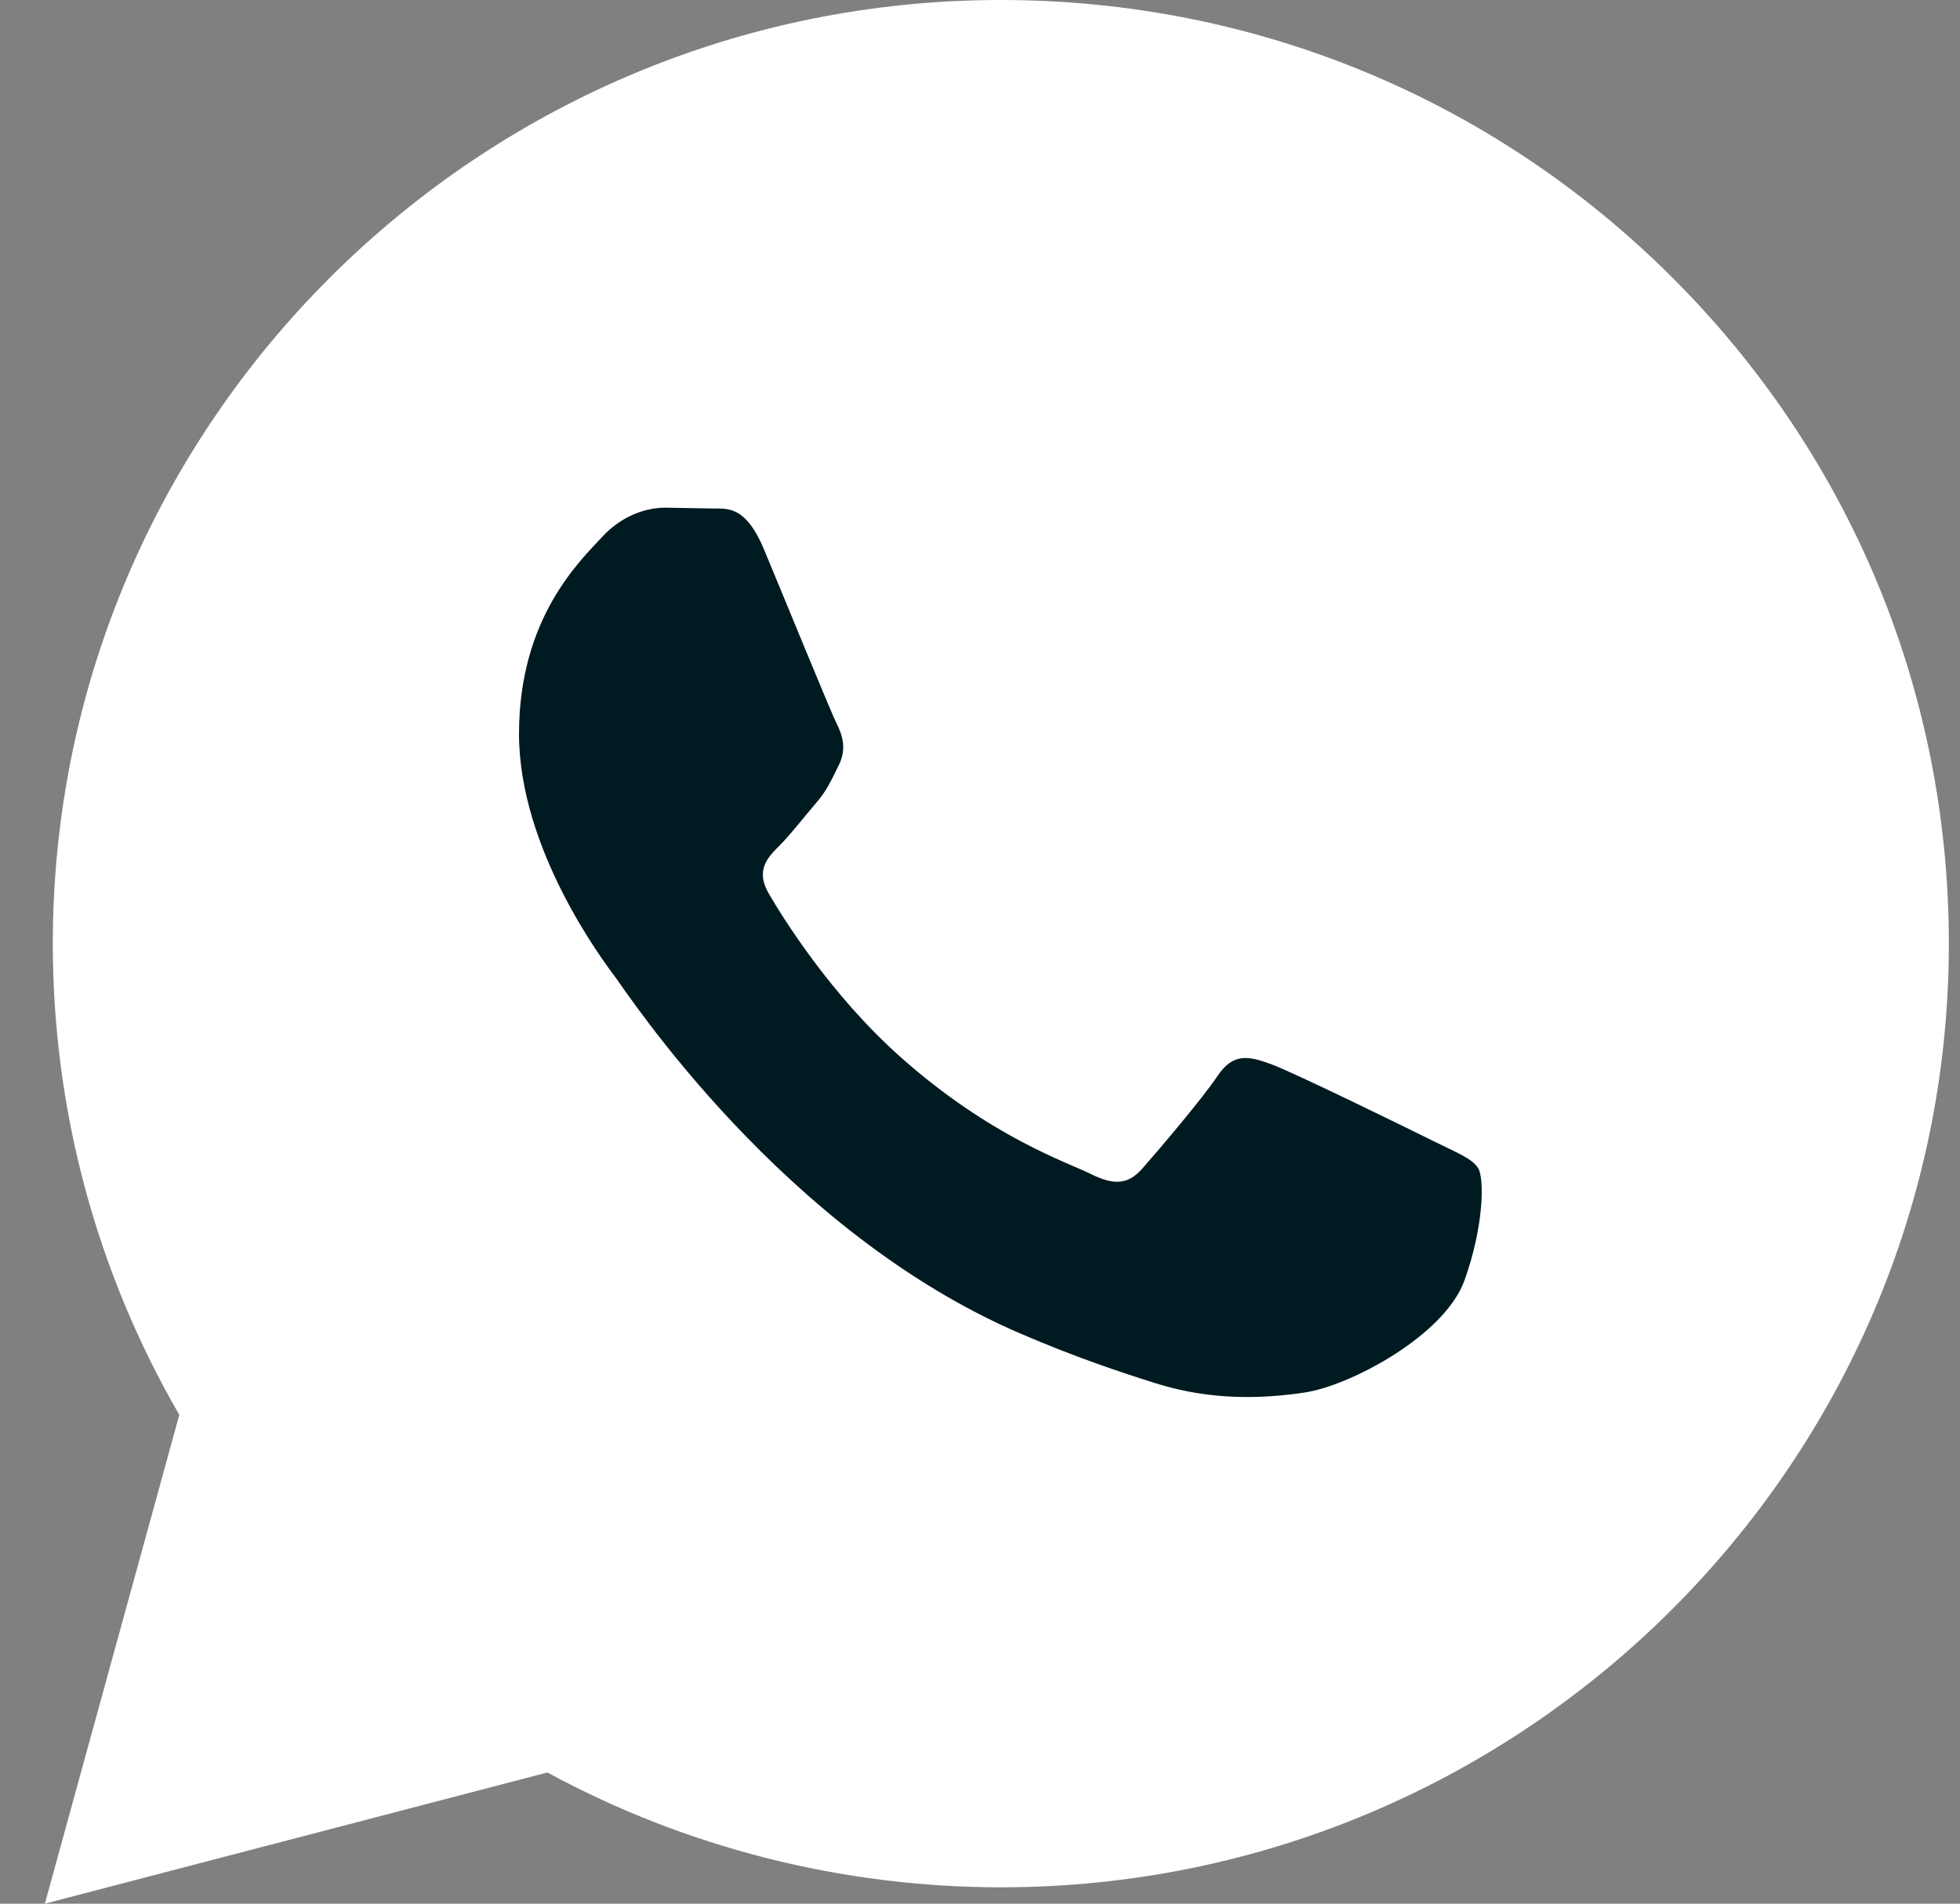
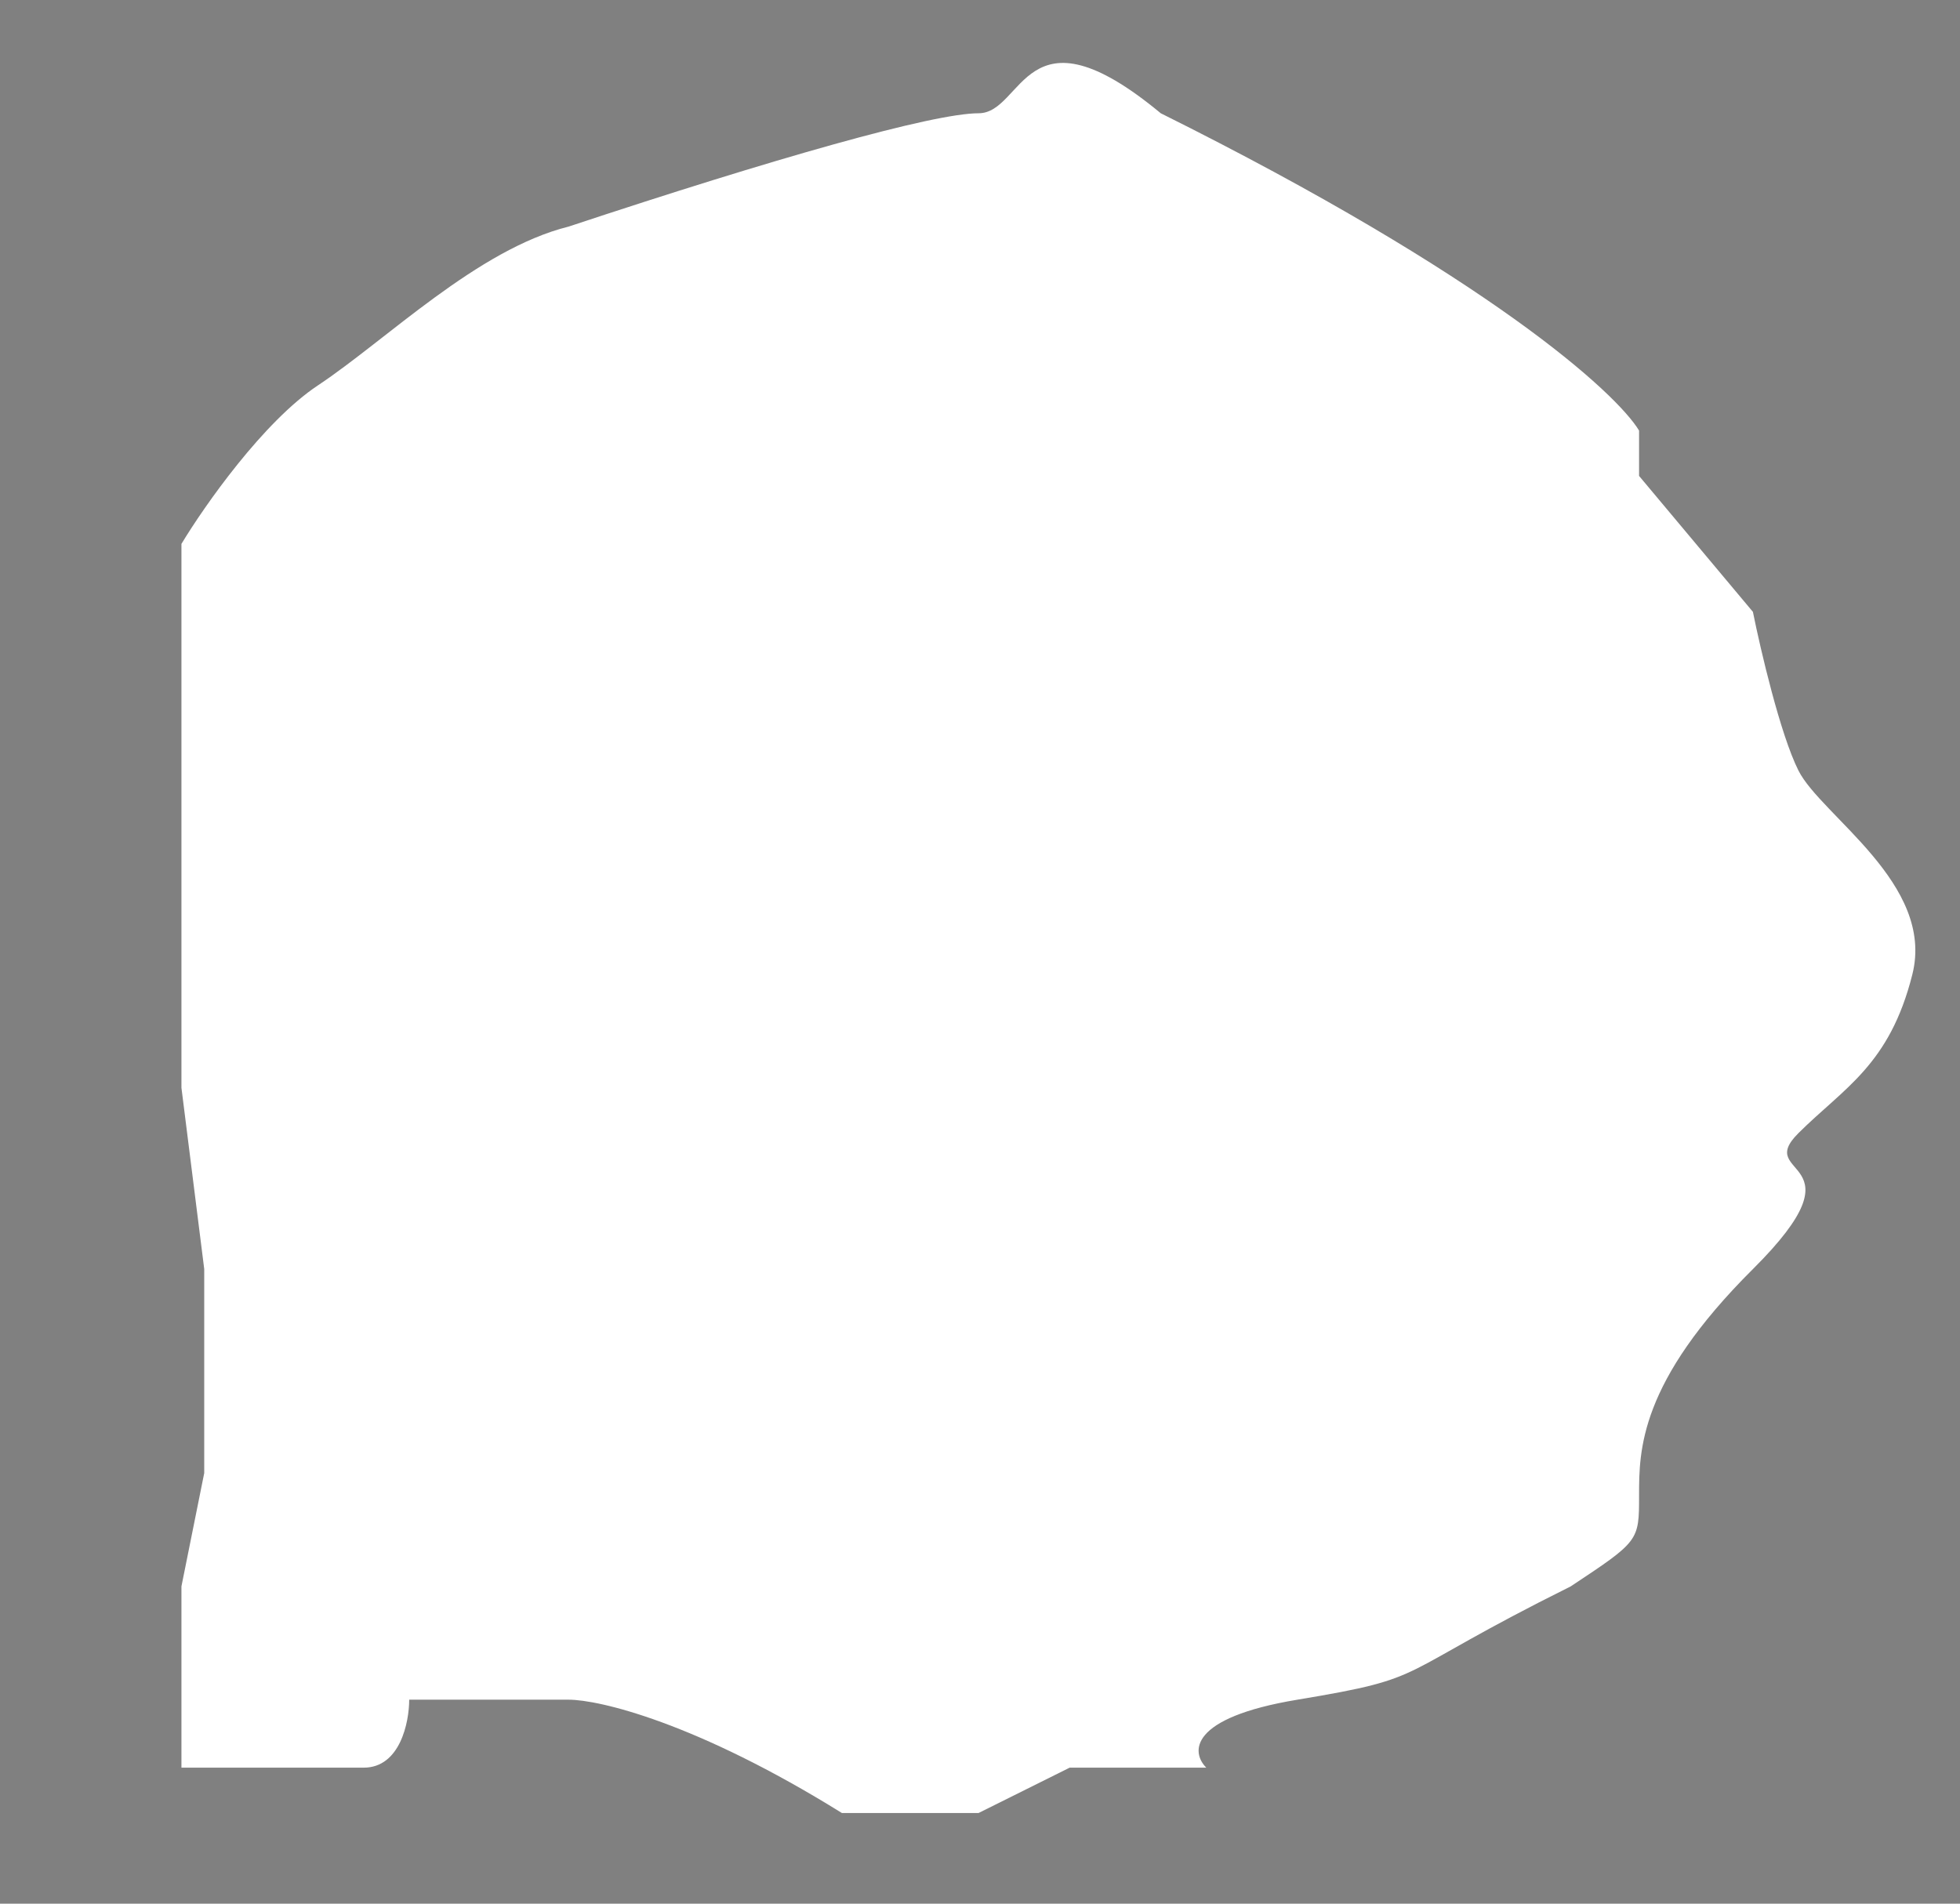
<svg xmlns="http://www.w3.org/2000/svg" width="35" height="34" viewBox="0 0 35 34" fill="none">
  <rect x="0" y="0" width="35" height="34" fill="#808080" stroke="none" />
  <g id="Group 1579">
    <g id="Group 1590">
      <path id="Vector 389" d="M3.24 9.714V17.404V19.428L3.647 22.666V23.476V24.69V26.309L3.24 28.333V30.357V31.571H6.494C7.144 31.571 7.307 30.762 7.307 30.357H8.934H10.154C10.696 30.357 12.431 30.762 15.034 32.381H17.474L19.101 31.571H21.541C21.27 31.301 21.216 30.681 23.168 30.357C25.608 29.952 24.795 29.952 28.049 28.333C29.269 27.524 29.269 27.524 29.269 26.714C29.269 25.905 29.269 24.69 31.302 22.666C33.336 20.643 31.302 21.047 32.115 20.238C32.929 19.428 33.742 19.024 34.149 17.404C34.556 15.785 32.522 14.571 32.115 13.762C31.79 13.114 31.438 11.603 31.302 10.928L29.269 8.5V7.69C28.862 7.016 26.584 4.938 20.728 2.023C18.288 -0 18.288 2.023 17.474 2.023C16.661 2.023 13.814 2.833 10.154 4.047C8.527 4.452 6.9 6.071 5.68 6.881C4.704 7.528 3.647 9.039 3.24 9.714Z" fill="white" />
-       <path id="Vector" d="M0.801 34L3.202 25.269C1.72 22.713 0.942 19.816 0.943 16.846C0.947 7.558 8.541 0 17.872 0C22.4 0.001 26.65 1.757 29.847 4.941C33.043 8.126 34.802 12.359 34.801 16.861C34.797 26.15 27.203 33.708 17.872 33.708C15.039 33.707 12.248 33 9.775 31.657L0.801 34ZM10.191 28.607C12.577 30.016 14.854 30.861 17.866 30.862C25.621 30.862 31.938 24.581 31.942 16.858C31.945 9.12 25.658 2.848 17.878 2.845C10.117 2.845 3.804 9.126 3.801 16.847C3.8 19.999 4.728 22.359 6.287 24.828L4.865 29.997L10.191 28.607ZM26.4 20.866C26.294 20.69 26.012 20.586 25.588 20.375C25.166 20.163 23.086 19.145 22.697 19.005C22.31 18.864 22.028 18.794 21.745 19.216C21.463 19.636 20.652 20.586 20.406 20.866C20.159 21.147 19.912 21.182 19.489 20.971C19.066 20.76 17.703 20.316 16.087 18.881C14.83 17.765 13.98 16.387 13.734 15.964C13.488 15.544 13.708 15.316 13.919 15.106C14.11 14.918 14.342 14.614 14.554 14.368C14.769 14.124 14.839 13.948 14.981 13.667C15.122 13.386 15.052 13.14 14.945 12.928C14.839 12.719 13.993 10.646 13.642 9.803C13.297 8.983 12.948 9.094 12.689 9.081L11.878 9.067C11.596 9.067 11.138 9.171 10.751 9.594C10.363 10.016 9.27 11.033 9.27 13.106C9.27 15.178 10.786 17.18 10.997 17.46C11.209 17.741 13.979 21.994 18.222 23.817C19.231 24.25 20.02 24.51 20.633 24.704C21.647 25.024 22.569 24.979 23.298 24.871C24.111 24.751 25.8 23.852 26.154 22.869C26.506 21.885 26.506 21.042 26.4 20.866Z" fill="white" />
-       <path id="Vector_2" d="M26.397 20.866C26.292 20.691 26.01 20.586 25.586 20.375C25.163 20.164 23.083 19.145 22.695 19.005C22.308 18.865 22.026 18.794 21.742 19.216C21.461 19.637 20.649 20.586 20.403 20.866C20.157 21.147 19.909 21.182 19.486 20.971C19.064 20.76 17.7 20.317 16.084 18.882C14.828 17.765 13.978 16.387 13.731 15.965C13.485 15.544 13.706 15.316 13.916 15.106C14.107 14.918 14.339 14.615 14.551 14.368C14.766 14.124 14.836 13.949 14.978 13.667C15.119 13.386 15.05 13.14 14.943 12.929C14.836 12.719 13.991 10.646 13.639 9.804C13.294 8.983 12.946 9.094 12.687 9.081L11.875 9.067C11.594 9.067 11.135 9.172 10.748 9.594C10.361 10.016 9.268 11.033 9.268 13.106C9.268 15.178 10.784 17.18 10.994 17.461C11.206 17.741 13.976 21.994 18.22 23.817C19.229 24.251 20.017 24.51 20.631 24.704C21.644 25.024 22.567 24.979 23.296 24.871C24.108 24.751 25.798 23.853 26.151 22.869C26.504 21.885 26.504 21.042 26.397 20.866Z" fill="#001A22" />
    </g>
  </g>
</svg>